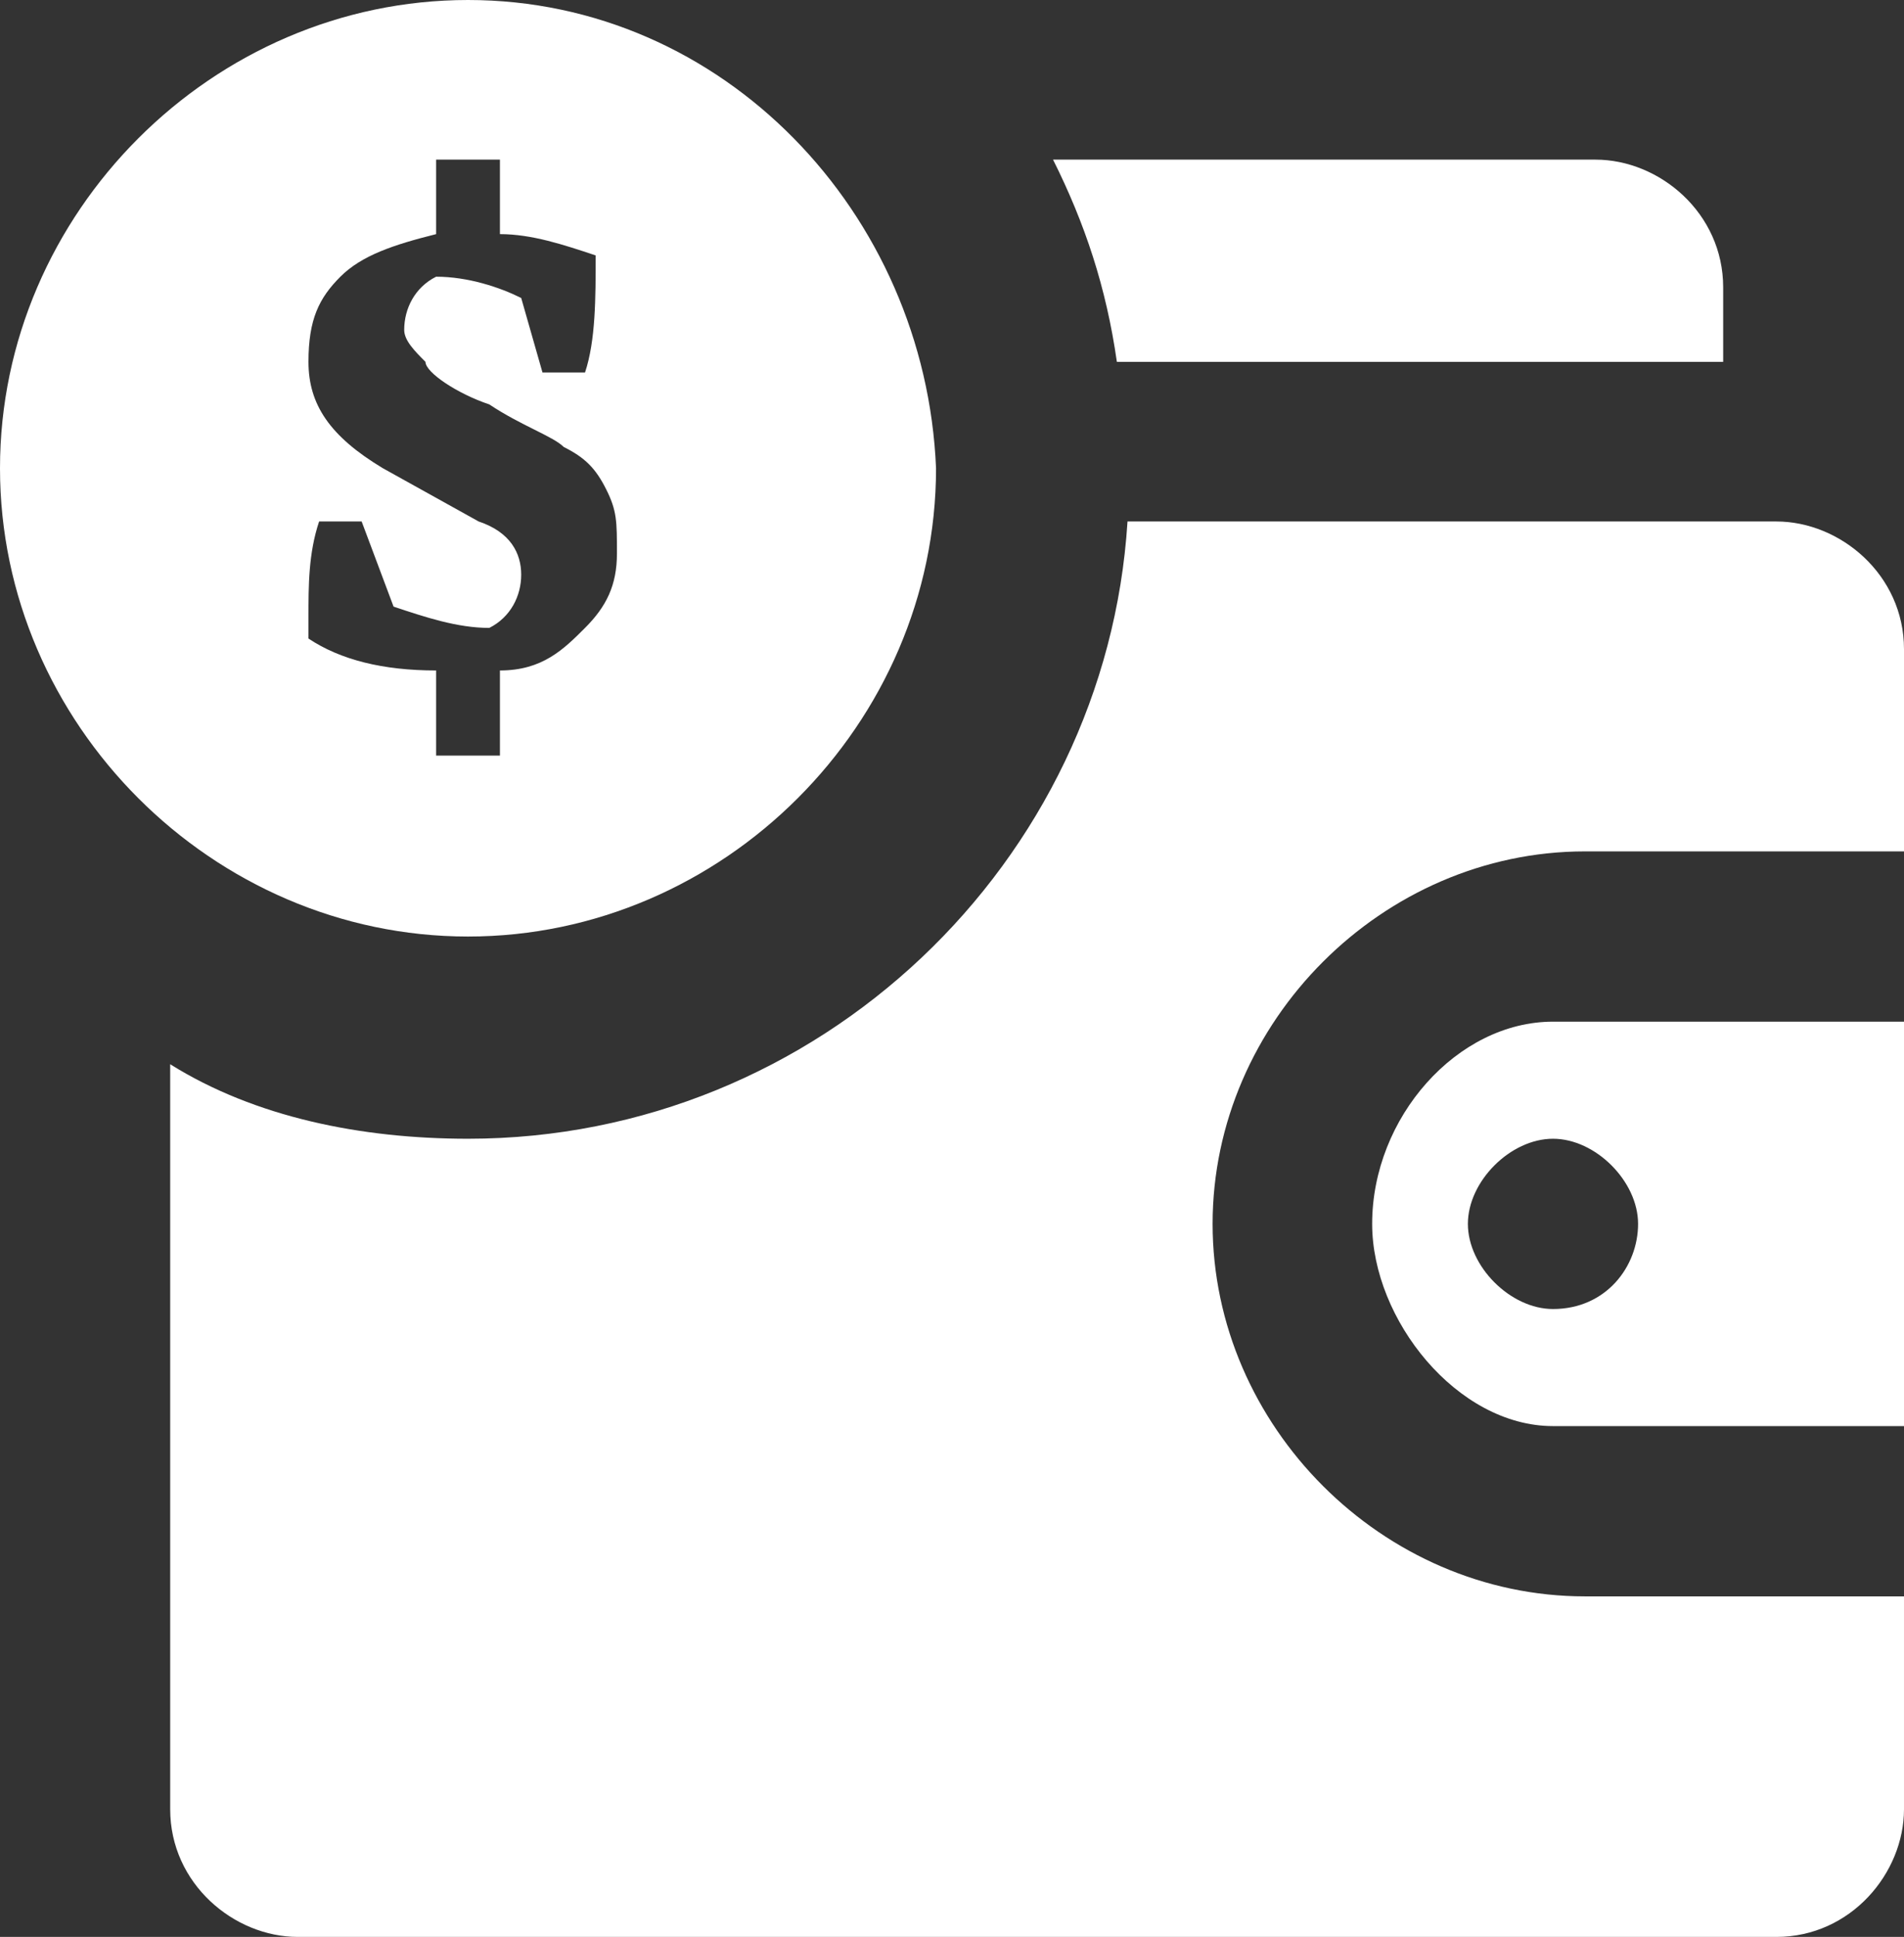
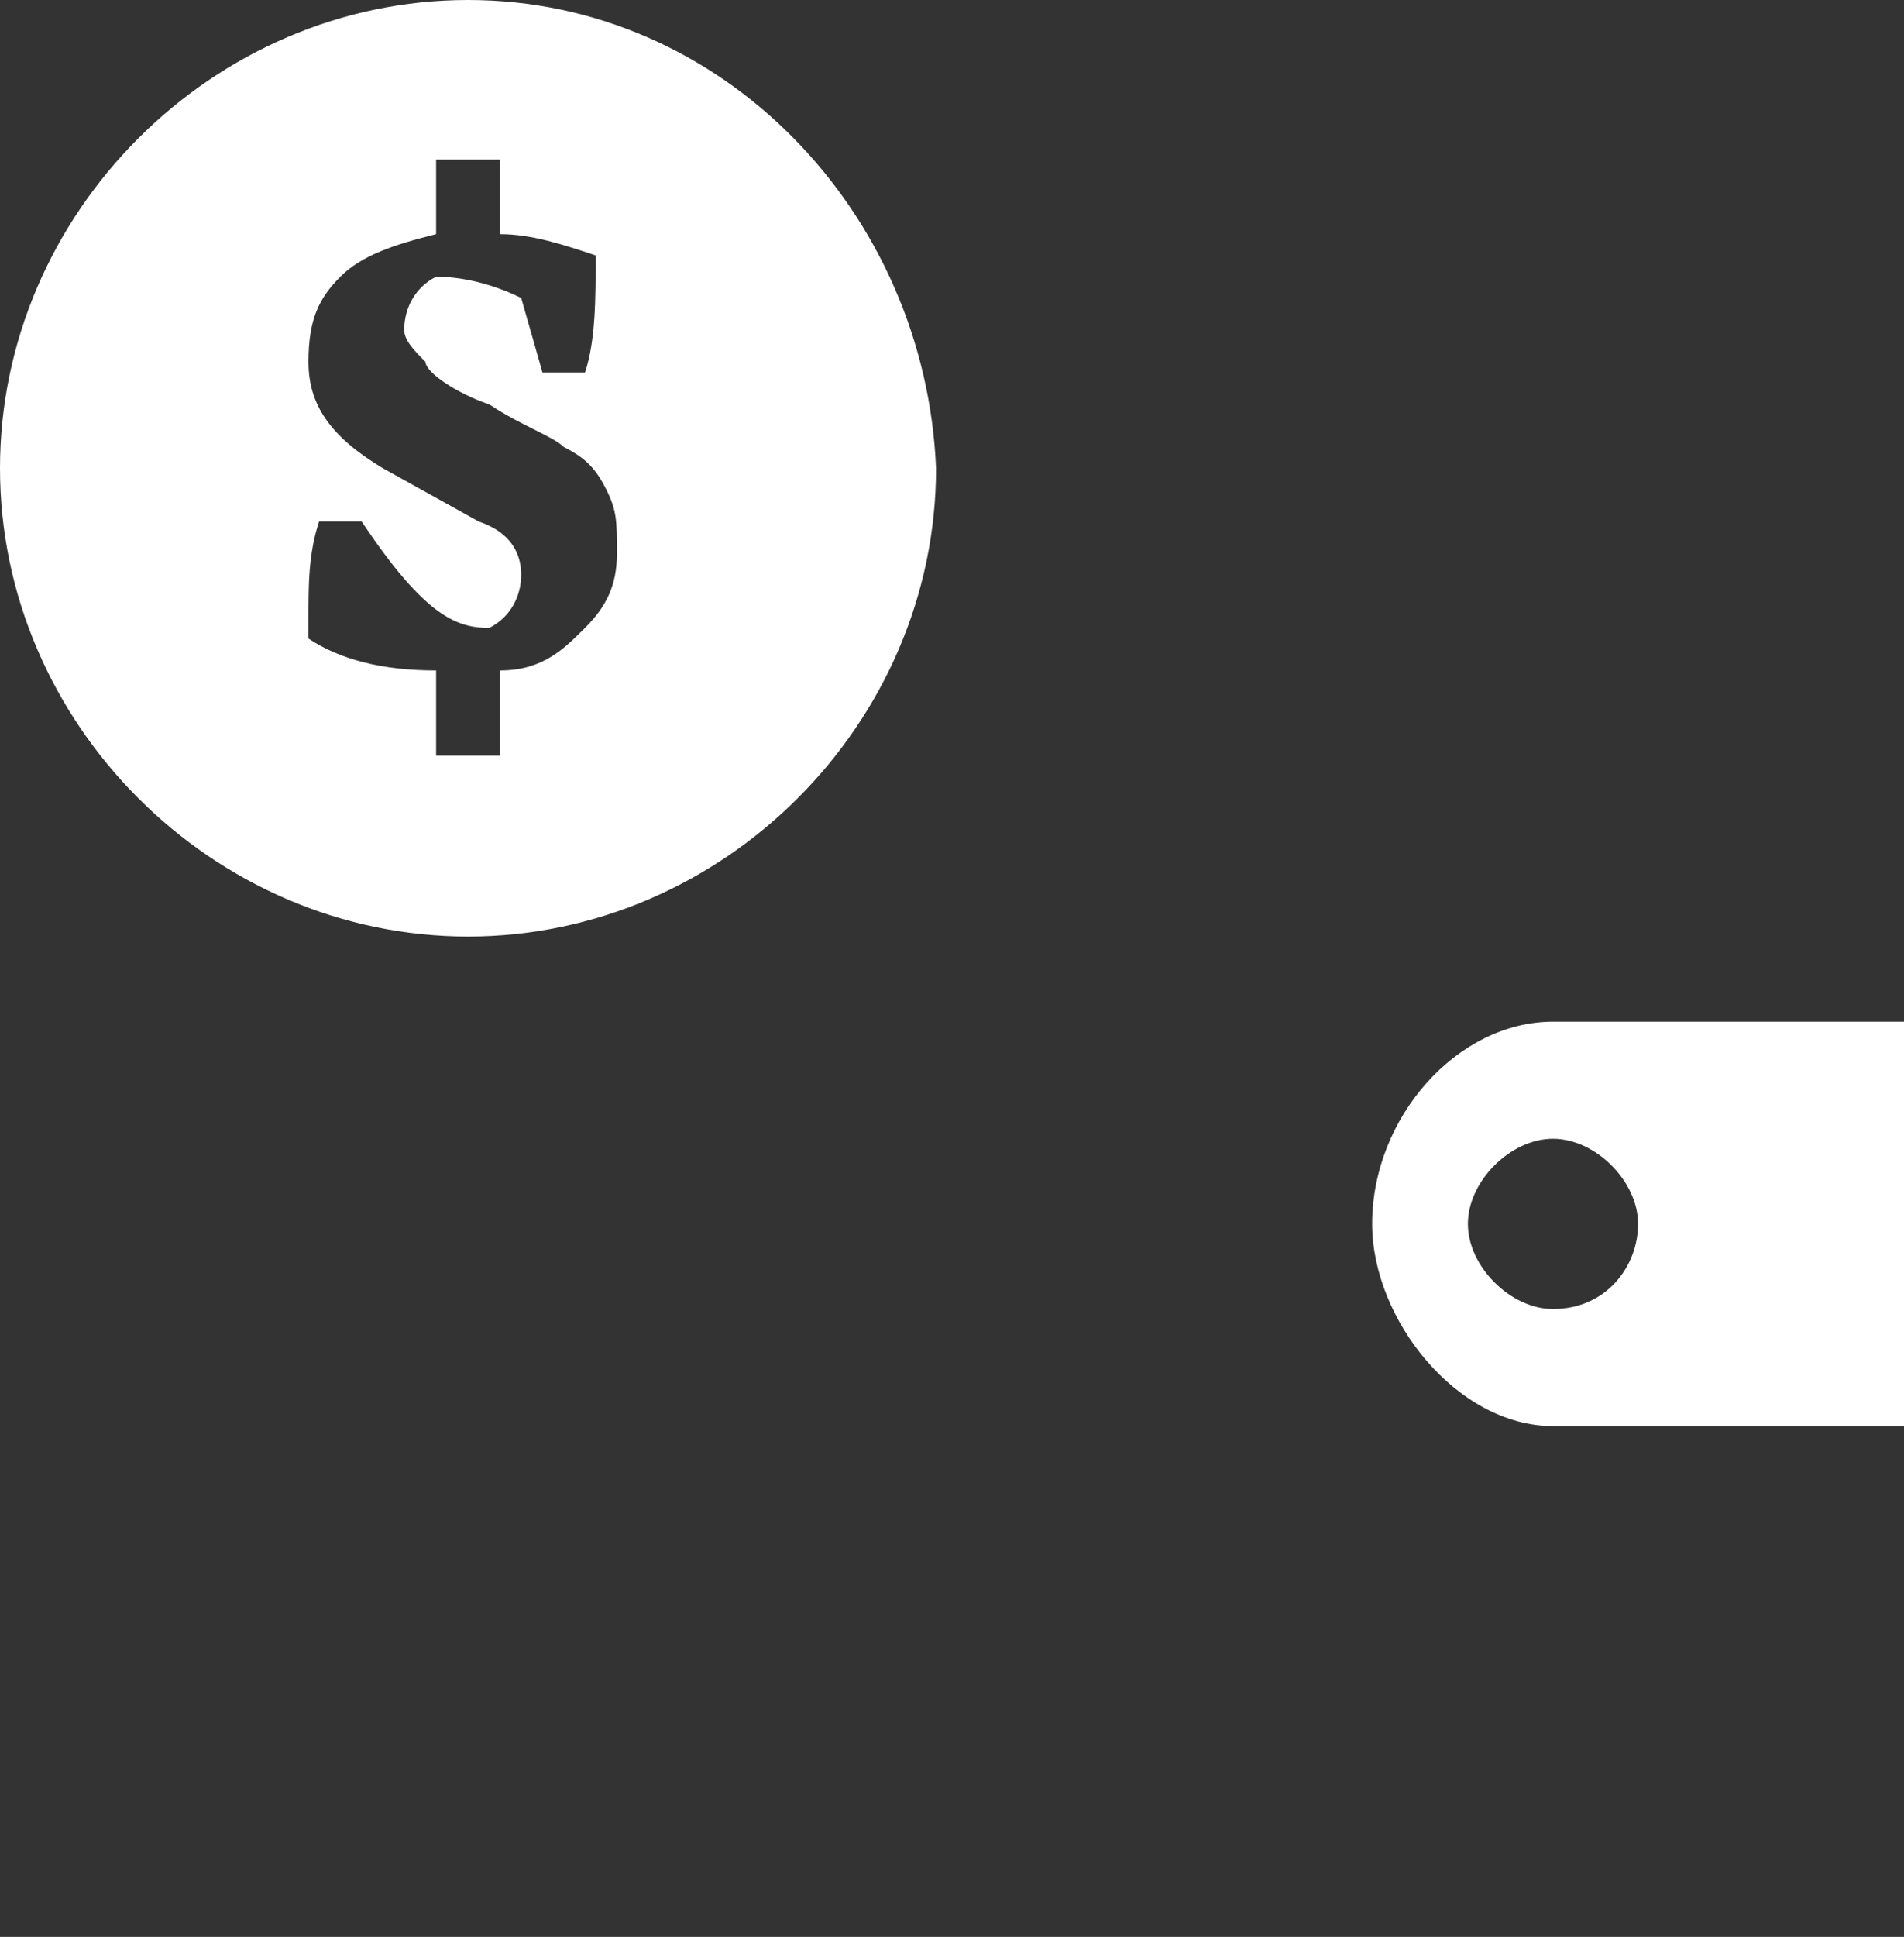
<svg xmlns="http://www.w3.org/2000/svg" version="1.1" id="Layer_1" x="0px" y="0px" viewBox="0 0 17.9 18.2" style="enable-background:new 0 0 17.9 18.2;" xml:space="preserve">
  <rect x="0" y="0" width="17.9" height="18.2" fill="#333333" stroke="none" />
  <style type="text/css">
	.st0{fill:#FFFFFF;}
</style>
  <g>
    <g>
-       <path class="st0" d="M16.2,3.3V2.7c0-0.7-0.6-1.2-1.2-1.2H9.9c0.3,0.6,0.5,1.2,0.6,1.9H16.2z" />
-       <path class="st0" d="M11.4,11.5C11.4,9.6,13,8,14.9,8h3V6.1c0-0.7-0.6-1.2-1.2-1.2h-6.1c-0.2,3.2-2.9,5.8-6.2,5.8    c-1,0-2-0.2-2.8-0.7v7c0,0.7,0.6,1.2,1.2,1.2h13.9c0.7,0,1.2-0.6,1.2-1.2V15h-3C13,15,11.4,13.4,11.4,11.5z" />
-       <path class="st0" d="M4.4,0C2,0,0,2,0,4.4c0,2.4,2,4.4,4.4,4.4c2.4,0,4.4-2,4.4-4.4C8.7,2,6.8,0,4.4,0z M5.5,5.9    C5.3,6.1,5.1,6.3,4.7,6.3v0.8H4.1V6.3C3.6,6.3,3.2,6.2,2.9,6l0-0.2c0-0.3,0-0.6,0.1-0.9h0.4l0.3,0.8C4,5.8,4.3,5.9,4.6,5.9    c0.2-0.1,0.3-0.3,0.3-0.5c0-0.2-0.1-0.4-0.4-0.5L3.6,4.4c-0.5-0.3-0.7-0.6-0.7-1C2.9,3,3,2.8,3.2,2.6c0.2-0.2,0.5-0.3,0.9-0.4V1.5    h0.6v0.7c0.3,0,0.6,0.1,0.9,0.2c0,0.4,0,0.8-0.1,1.1H5.1L4.9,2.8C4.7,2.7,4.4,2.6,4.1,2.6C3.9,2.7,3.8,2.9,3.8,3.1    c0,0.1,0.1,0.2,0.2,0.3C4,3.5,4.3,3.7,4.6,3.8C4.9,4,5.2,4.1,5.3,4.2c0.2,0.1,0.3,0.2,0.4,0.4c0.1,0.2,0.1,0.3,0.1,0.6    C5.8,5.5,5.7,5.7,5.5,5.9z" />
+       <path class="st0" d="M4.4,0C2,0,0,2,0,4.4c0,2.4,2,4.4,4.4,4.4c2.4,0,4.4-2,4.4-4.4C8.7,2,6.8,0,4.4,0z M5.5,5.9    C5.3,6.1,5.1,6.3,4.7,6.3v0.8H4.1V6.3C3.6,6.3,3.2,6.2,2.9,6l0-0.2c0-0.3,0-0.6,0.1-0.9h0.4C4,5.8,4.3,5.9,4.6,5.9    c0.2-0.1,0.3-0.3,0.3-0.5c0-0.2-0.1-0.4-0.4-0.5L3.6,4.4c-0.5-0.3-0.7-0.6-0.7-1C2.9,3,3,2.8,3.2,2.6c0.2-0.2,0.5-0.3,0.9-0.4V1.5    h0.6v0.7c0.3,0,0.6,0.1,0.9,0.2c0,0.4,0,0.8-0.1,1.1H5.1L4.9,2.8C4.7,2.7,4.4,2.6,4.1,2.6C3.9,2.7,3.8,2.9,3.8,3.1    c0,0.1,0.1,0.2,0.2,0.3C4,3.5,4.3,3.7,4.6,3.8C4.9,4,5.2,4.1,5.3,4.2c0.2,0.1,0.3,0.2,0.4,0.4c0.1,0.2,0.1,0.3,0.1,0.6    C5.8,5.5,5.7,5.7,5.5,5.9z" />
      <path class="st0" d="M16,9.6h-1.4c-0.9,0-1.7,0.9-1.7,1.9c0,0.9,0.8,1.9,1.7,1.9H16h1.9V9.6H16z M14.6,12.3    c-0.4,0-0.8-0.4-0.8-0.8c0-0.4,0.4-0.8,0.8-0.8c0.4,0,0.8,0.4,0.8,0.8C15.4,11.9,15.1,12.3,14.6,12.3z" />
    </g>
  </g>
</svg>